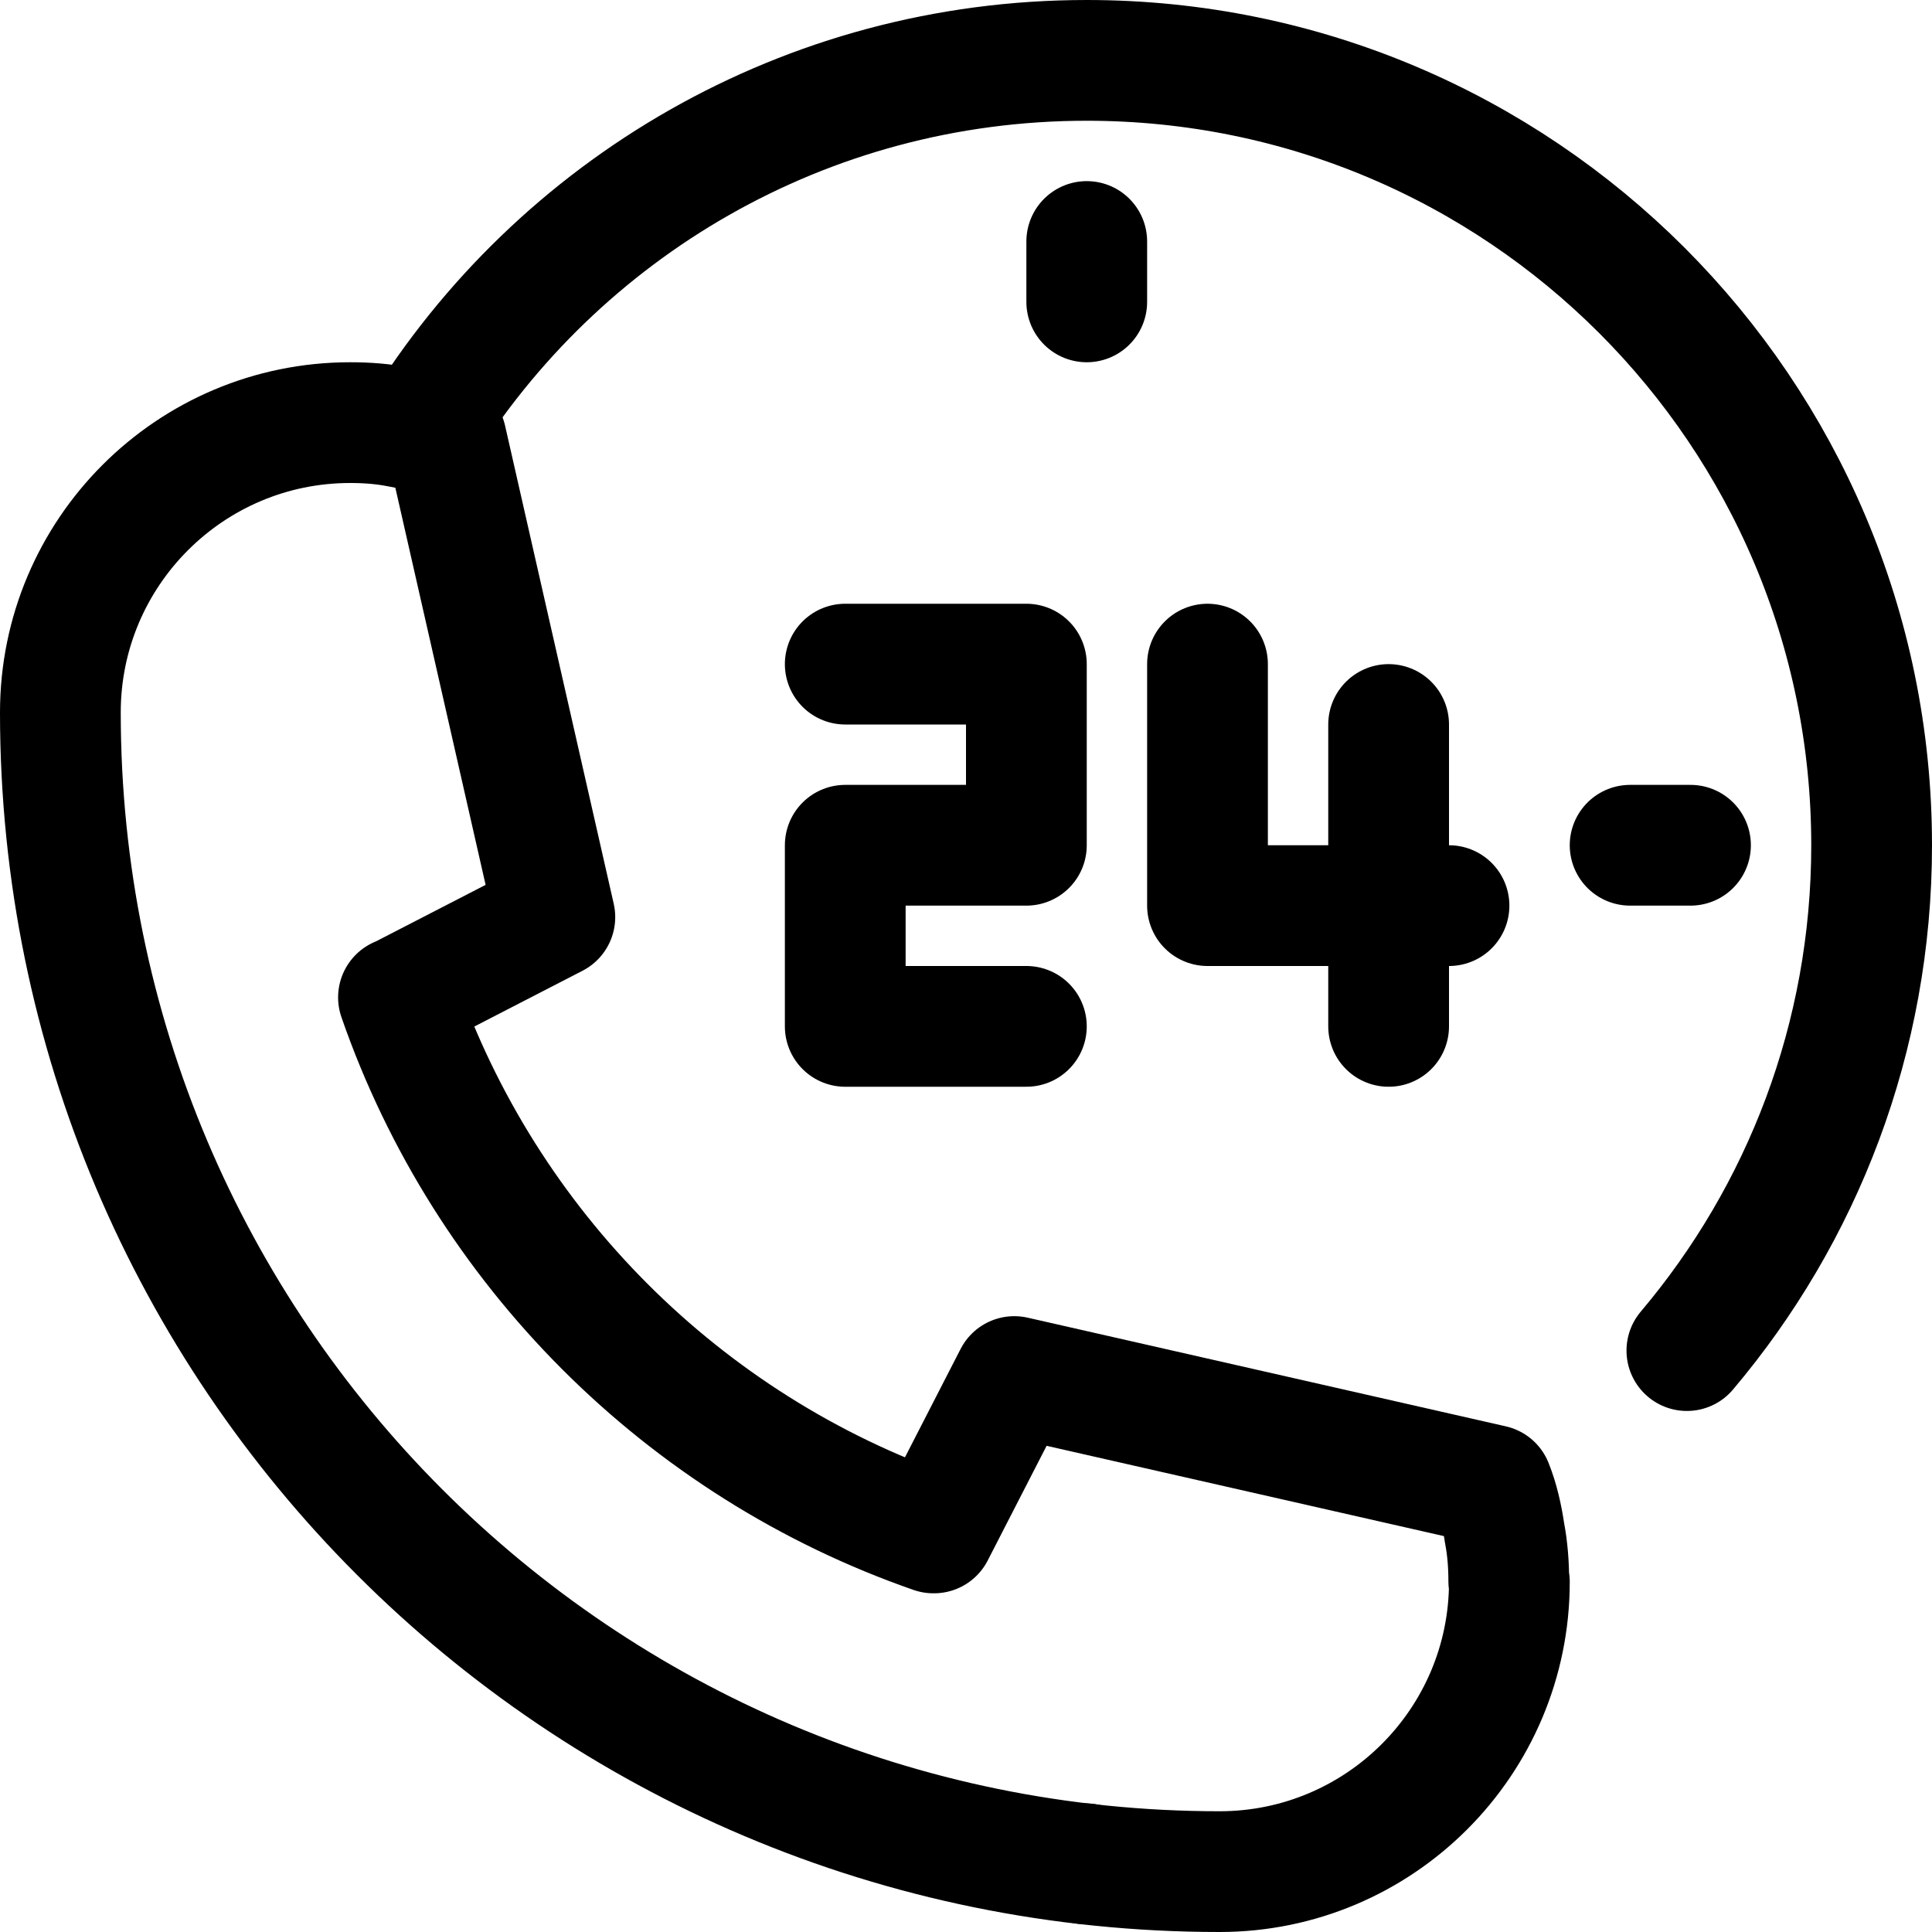
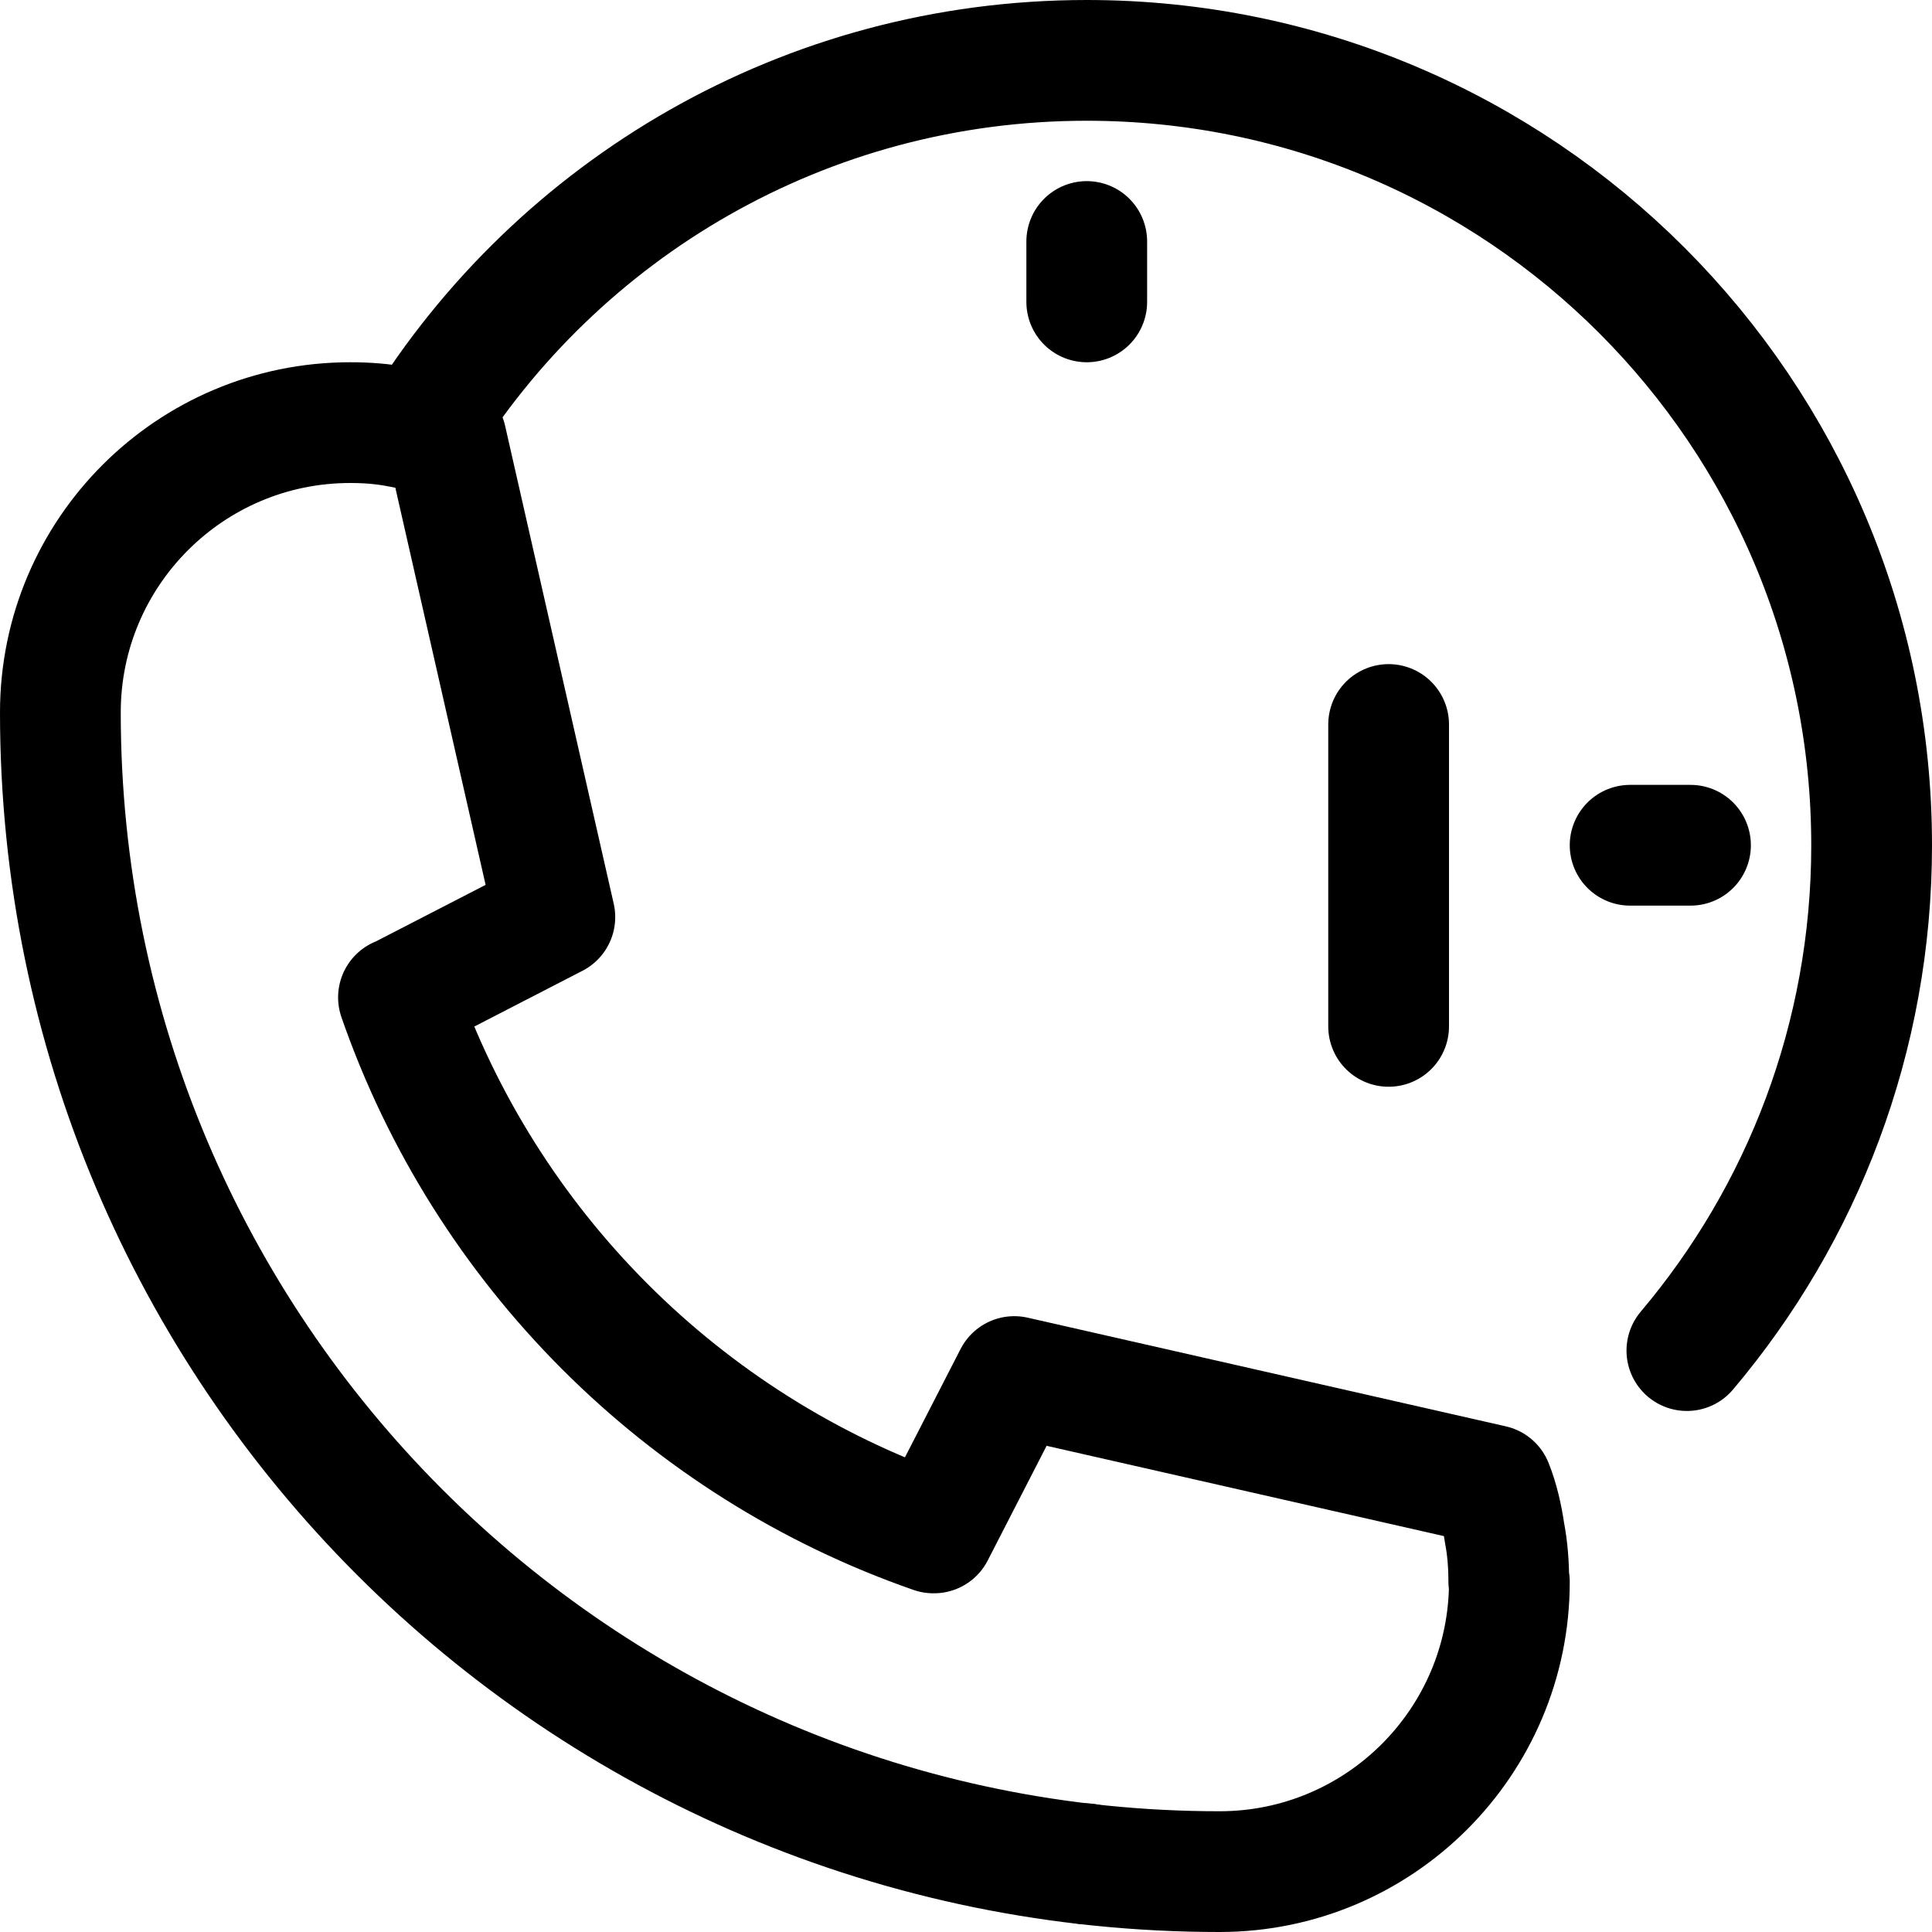
<svg xmlns="http://www.w3.org/2000/svg" viewBox="0 0 32 32">
  <path fill="none" stroke="#000" stroke-linecap="round" stroke-linejoin="round" stroke-width="2" d="m25,26.2c0,2.65-2.15,4.8-4.8,4.8C9.59,31,1,22.41,1,11.8c0-2.65,2.15-4.8,4.8-4.8.28,0,.54.02.8.07.28.05.54.11.79.2l1.8,7.92-2.58,1.33h-.01c1.44,4.15,4.72,7.43,8.86,8.87h.01s1.33-2.59,1.33-2.59l7.92,1.8c.1.25.16.52.2.79.05.26.07.53.07.8Z" />
  <polyline fill="none" stroke="#000" stroke-linecap="round" stroke-linejoin="round" stroke-width="2" points="17.97 30.87 17.98 30.87 17.99 30.87" />
  <path fill="none" stroke="#000" stroke-linecap="round" stroke-linejoin="round" stroke-width="2" d="m27.94,22.37c1.91-2.26,3.06-5.18,3.06-8.37,0-7.18-5.82-13-13-13-4.67,0-8.76,2.46-11.04,6.15" />
  <line x1="18" x2="18" y1="4" y2="5" fill="none" stroke="#000" stroke-linecap="round" stroke-linejoin="round" stroke-width="2" />
  <line x1="28" x2="27" y1="14" y2="14" fill="none" stroke="#000" stroke-linecap="round" stroke-linejoin="round" stroke-width="2" />
-   <polyline fill="none" stroke="#000" stroke-linecap="round" stroke-linejoin="round" stroke-width="2" points="14 11 17 11 17 14 14 14 14 17 17 17" />
-   <polyline fill="none" stroke="#000" stroke-linecap="round" stroke-linejoin="round" stroke-width="2" points="20 11 20 15 24 15" />
  <line x1="23" x2="23" y1="12" y2="17" fill="none" stroke="#000" stroke-linecap="round" stroke-linejoin="round" stroke-width="2" />
</svg>